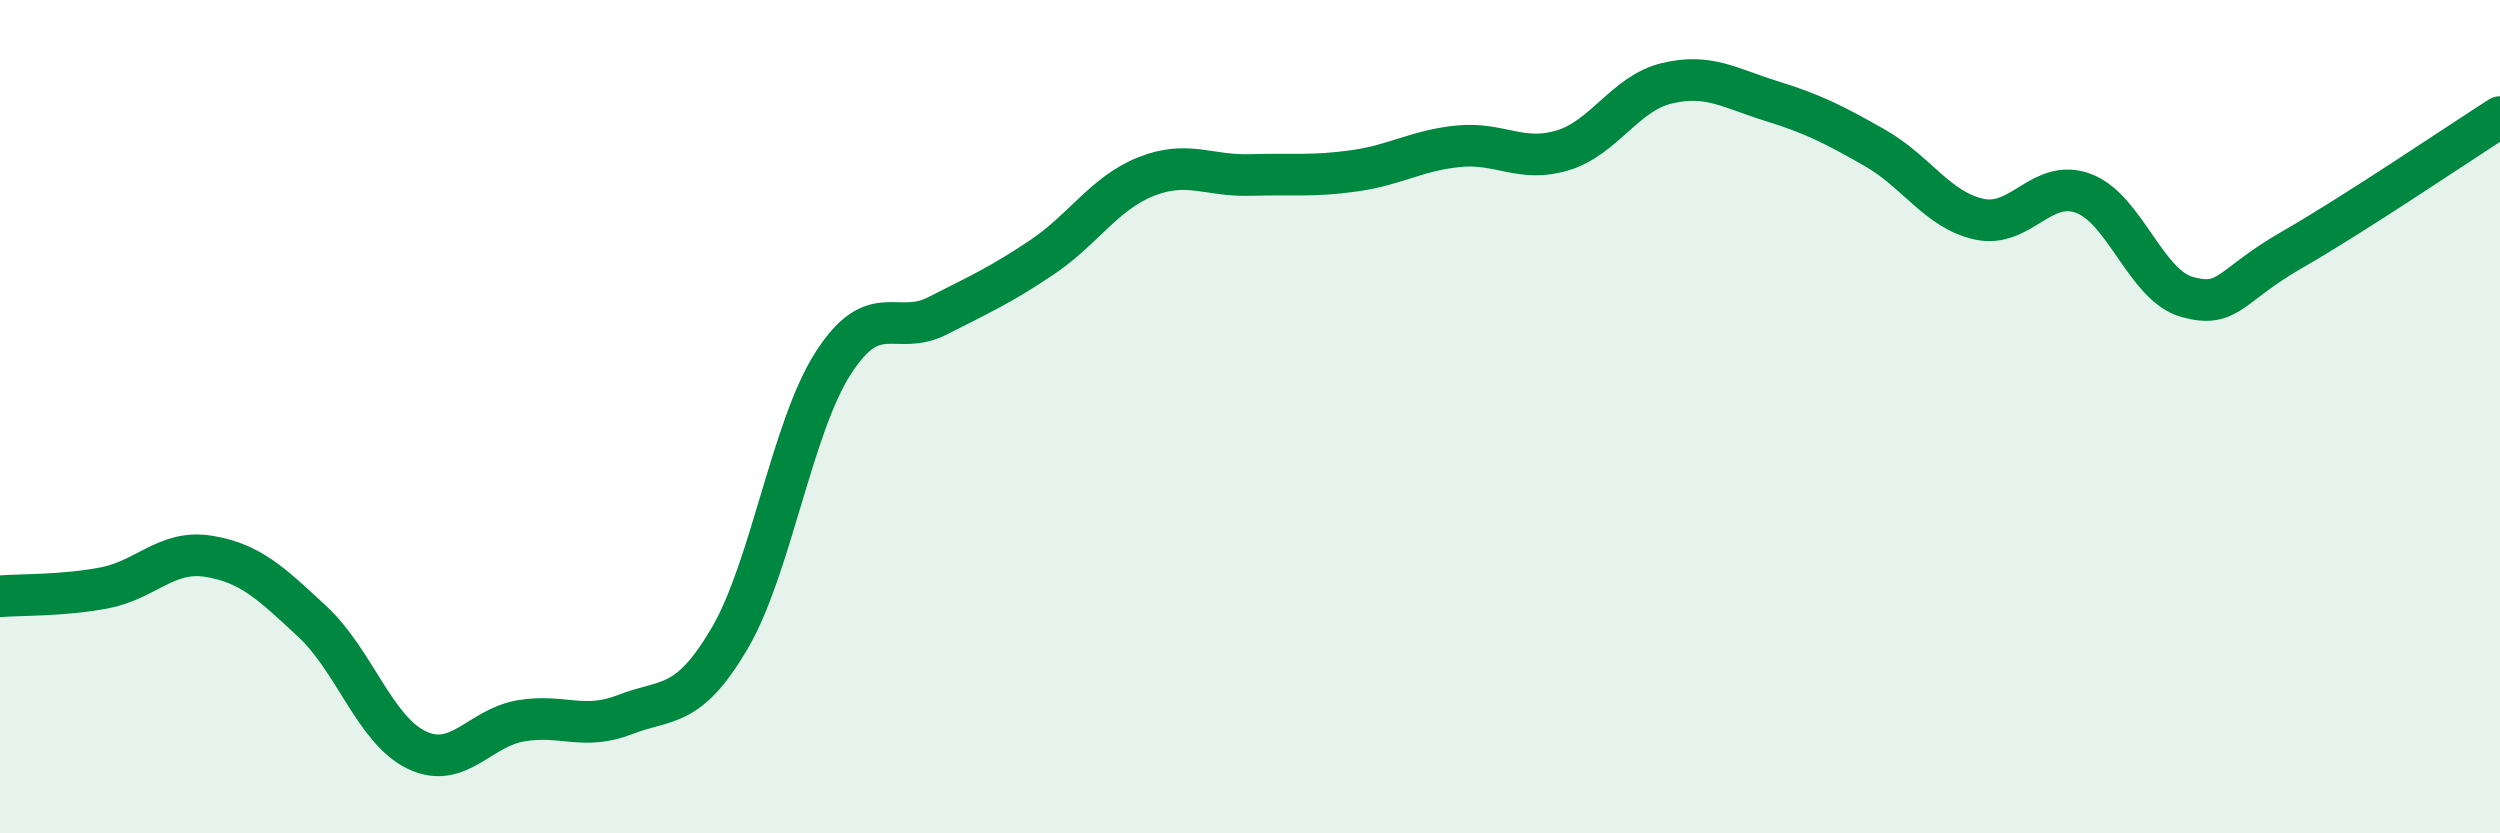
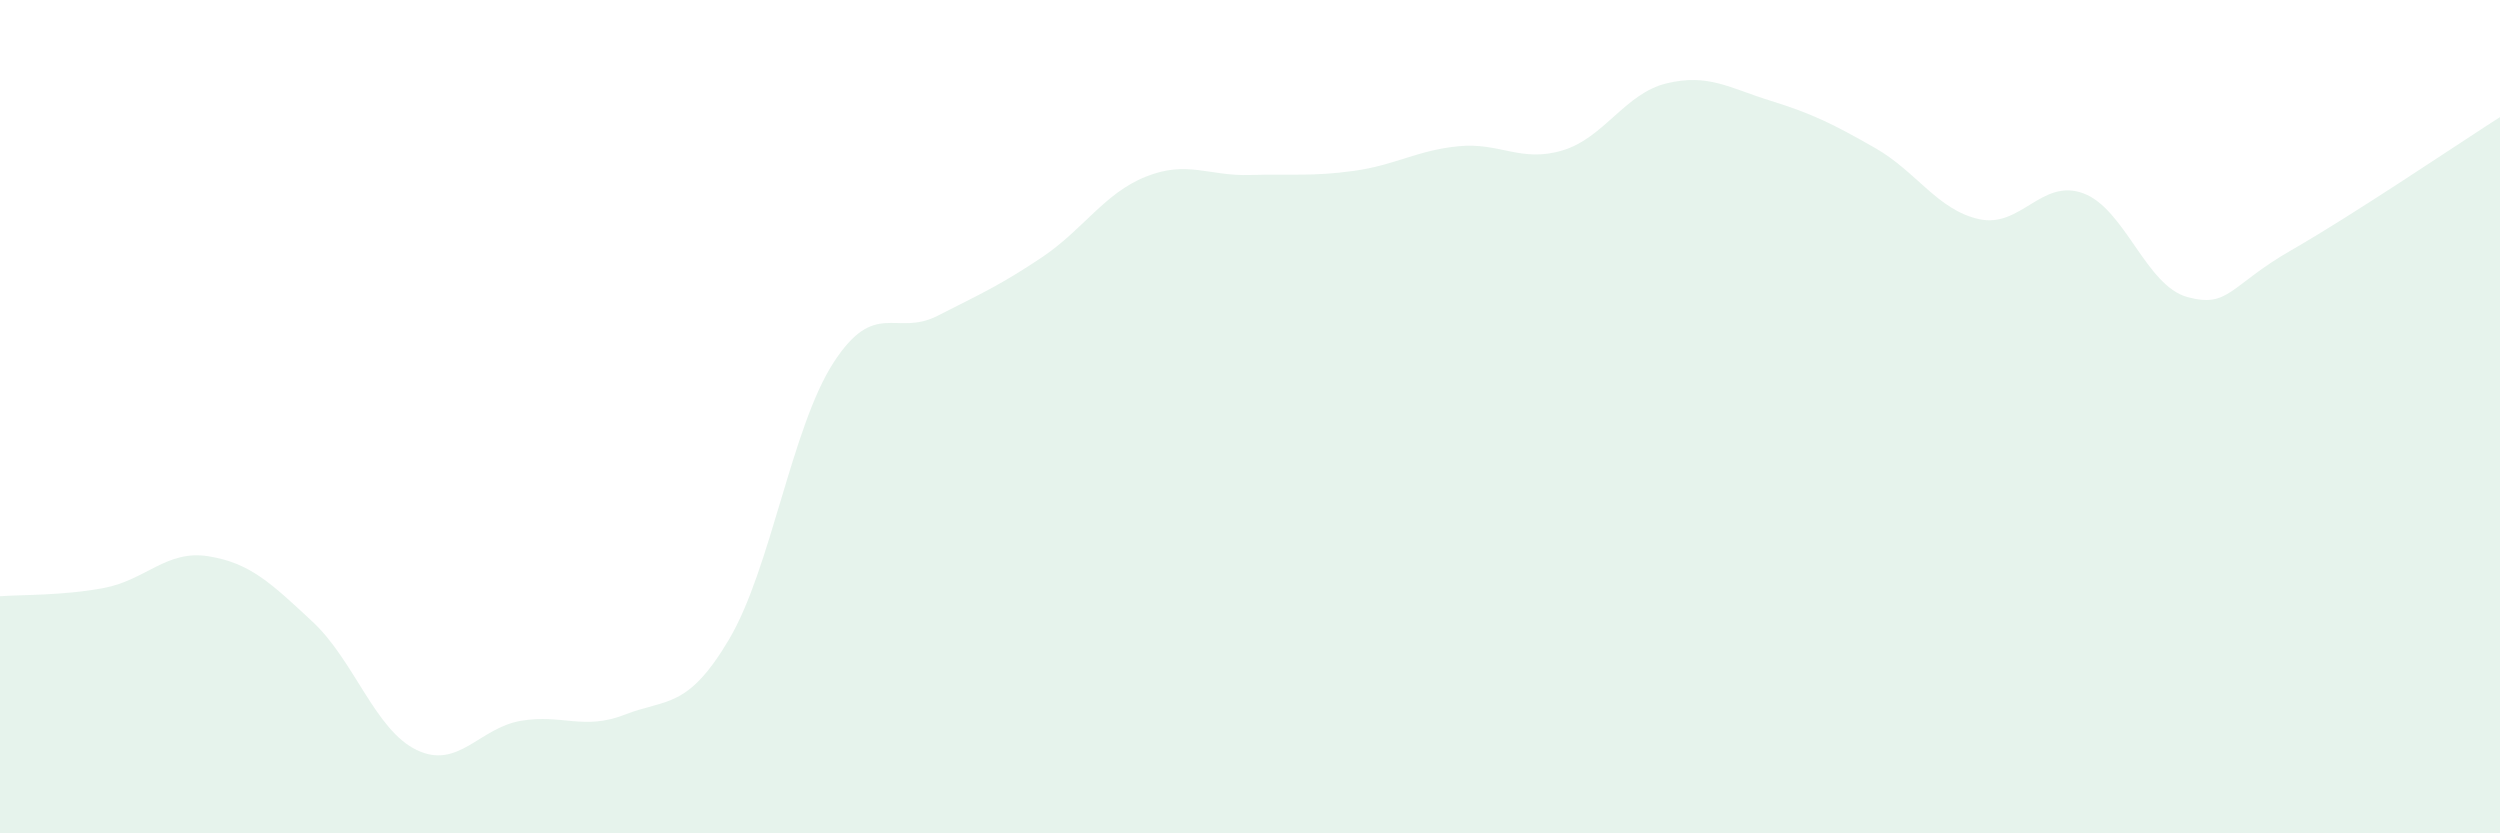
<svg xmlns="http://www.w3.org/2000/svg" width="60" height="20" viewBox="0 0 60 20">
  <path d="M 0,14.31 C 0.5,14.27 1.5,14.3 2.5,14.11 C 3.5,13.92 4,13.19 5,13.35 C 6,13.51 6.5,13.99 7.5,14.92 C 8.5,15.85 9,17.52 10,18 C 11,18.48 11.5,17.47 12.5,17.3 C 13.5,17.13 14,17.54 15,17.15 C 16,16.76 16.5,17.03 17.5,15.34 C 18.5,13.65 19,10.26 20,8.71 C 21,7.16 21.5,8.09 22.5,7.58 C 23.5,7.07 24,6.85 25,6.18 C 26,5.51 26.5,4.64 27.5,4.24 C 28.5,3.84 29,4.23 30,4.2 C 31,4.17 31.5,4.24 32.5,4.1 C 33.5,3.96 34,3.61 35,3.51 C 36,3.41 36.5,3.91 37.5,3.61 C 38.5,3.31 39,2.24 40,2 C 41,1.76 41.5,2.11 42.5,2.42 C 43.5,2.73 44,2.98 45,3.55 C 46,4.12 46.5,5.04 47.5,5.26 C 48.5,5.48 49,4.27 50,4.64 C 51,5.01 51.5,6.86 52.5,7.13 C 53.5,7.4 53.5,6.86 55,6 C 56.5,5.14 59,3.45 60,2.81L60 20L0 20Z" fill="#008740" opacity="0.1" stroke-linecap="round" stroke-linejoin="round" />
-   <path d="M 0,14.31 C 0.5,14.27 1.5,14.3 2.5,14.11 C 3.5,13.92 4,13.19 5,13.35 C 6,13.51 6.5,13.99 7.5,14.92 C 8.5,15.85 9,17.52 10,18 C 11,18.48 11.5,17.47 12.5,17.3 C 13.5,17.13 14,17.54 15,17.15 C 16,16.76 16.5,17.03 17.5,15.34 C 18.5,13.65 19,10.26 20,8.71 C 21,7.16 21.5,8.09 22.5,7.58 C 23.5,7.07 24,6.85 25,6.18 C 26,5.51 26.5,4.64 27.5,4.24 C 28.5,3.84 29,4.23 30,4.2 C 31,4.17 31.5,4.24 32.5,4.1 C 33.5,3.96 34,3.61 35,3.51 C 36,3.41 36.5,3.91 37.5,3.61 C 38.5,3.31 39,2.24 40,2 C 41,1.76 41.5,2.11 42.5,2.42 C 43.5,2.73 44,2.98 45,3.55 C 46,4.12 46.5,5.04 47.5,5.26 C 48.5,5.48 49,4.27 50,4.64 C 51,5.01 51.5,6.86 52.5,7.13 C 53.5,7.4 53.5,6.86 55,6 C 56.5,5.14 59,3.45 60,2.81" stroke="#008740" stroke-width="1" fill="none" stroke-linecap="round" stroke-linejoin="round" />
</svg>